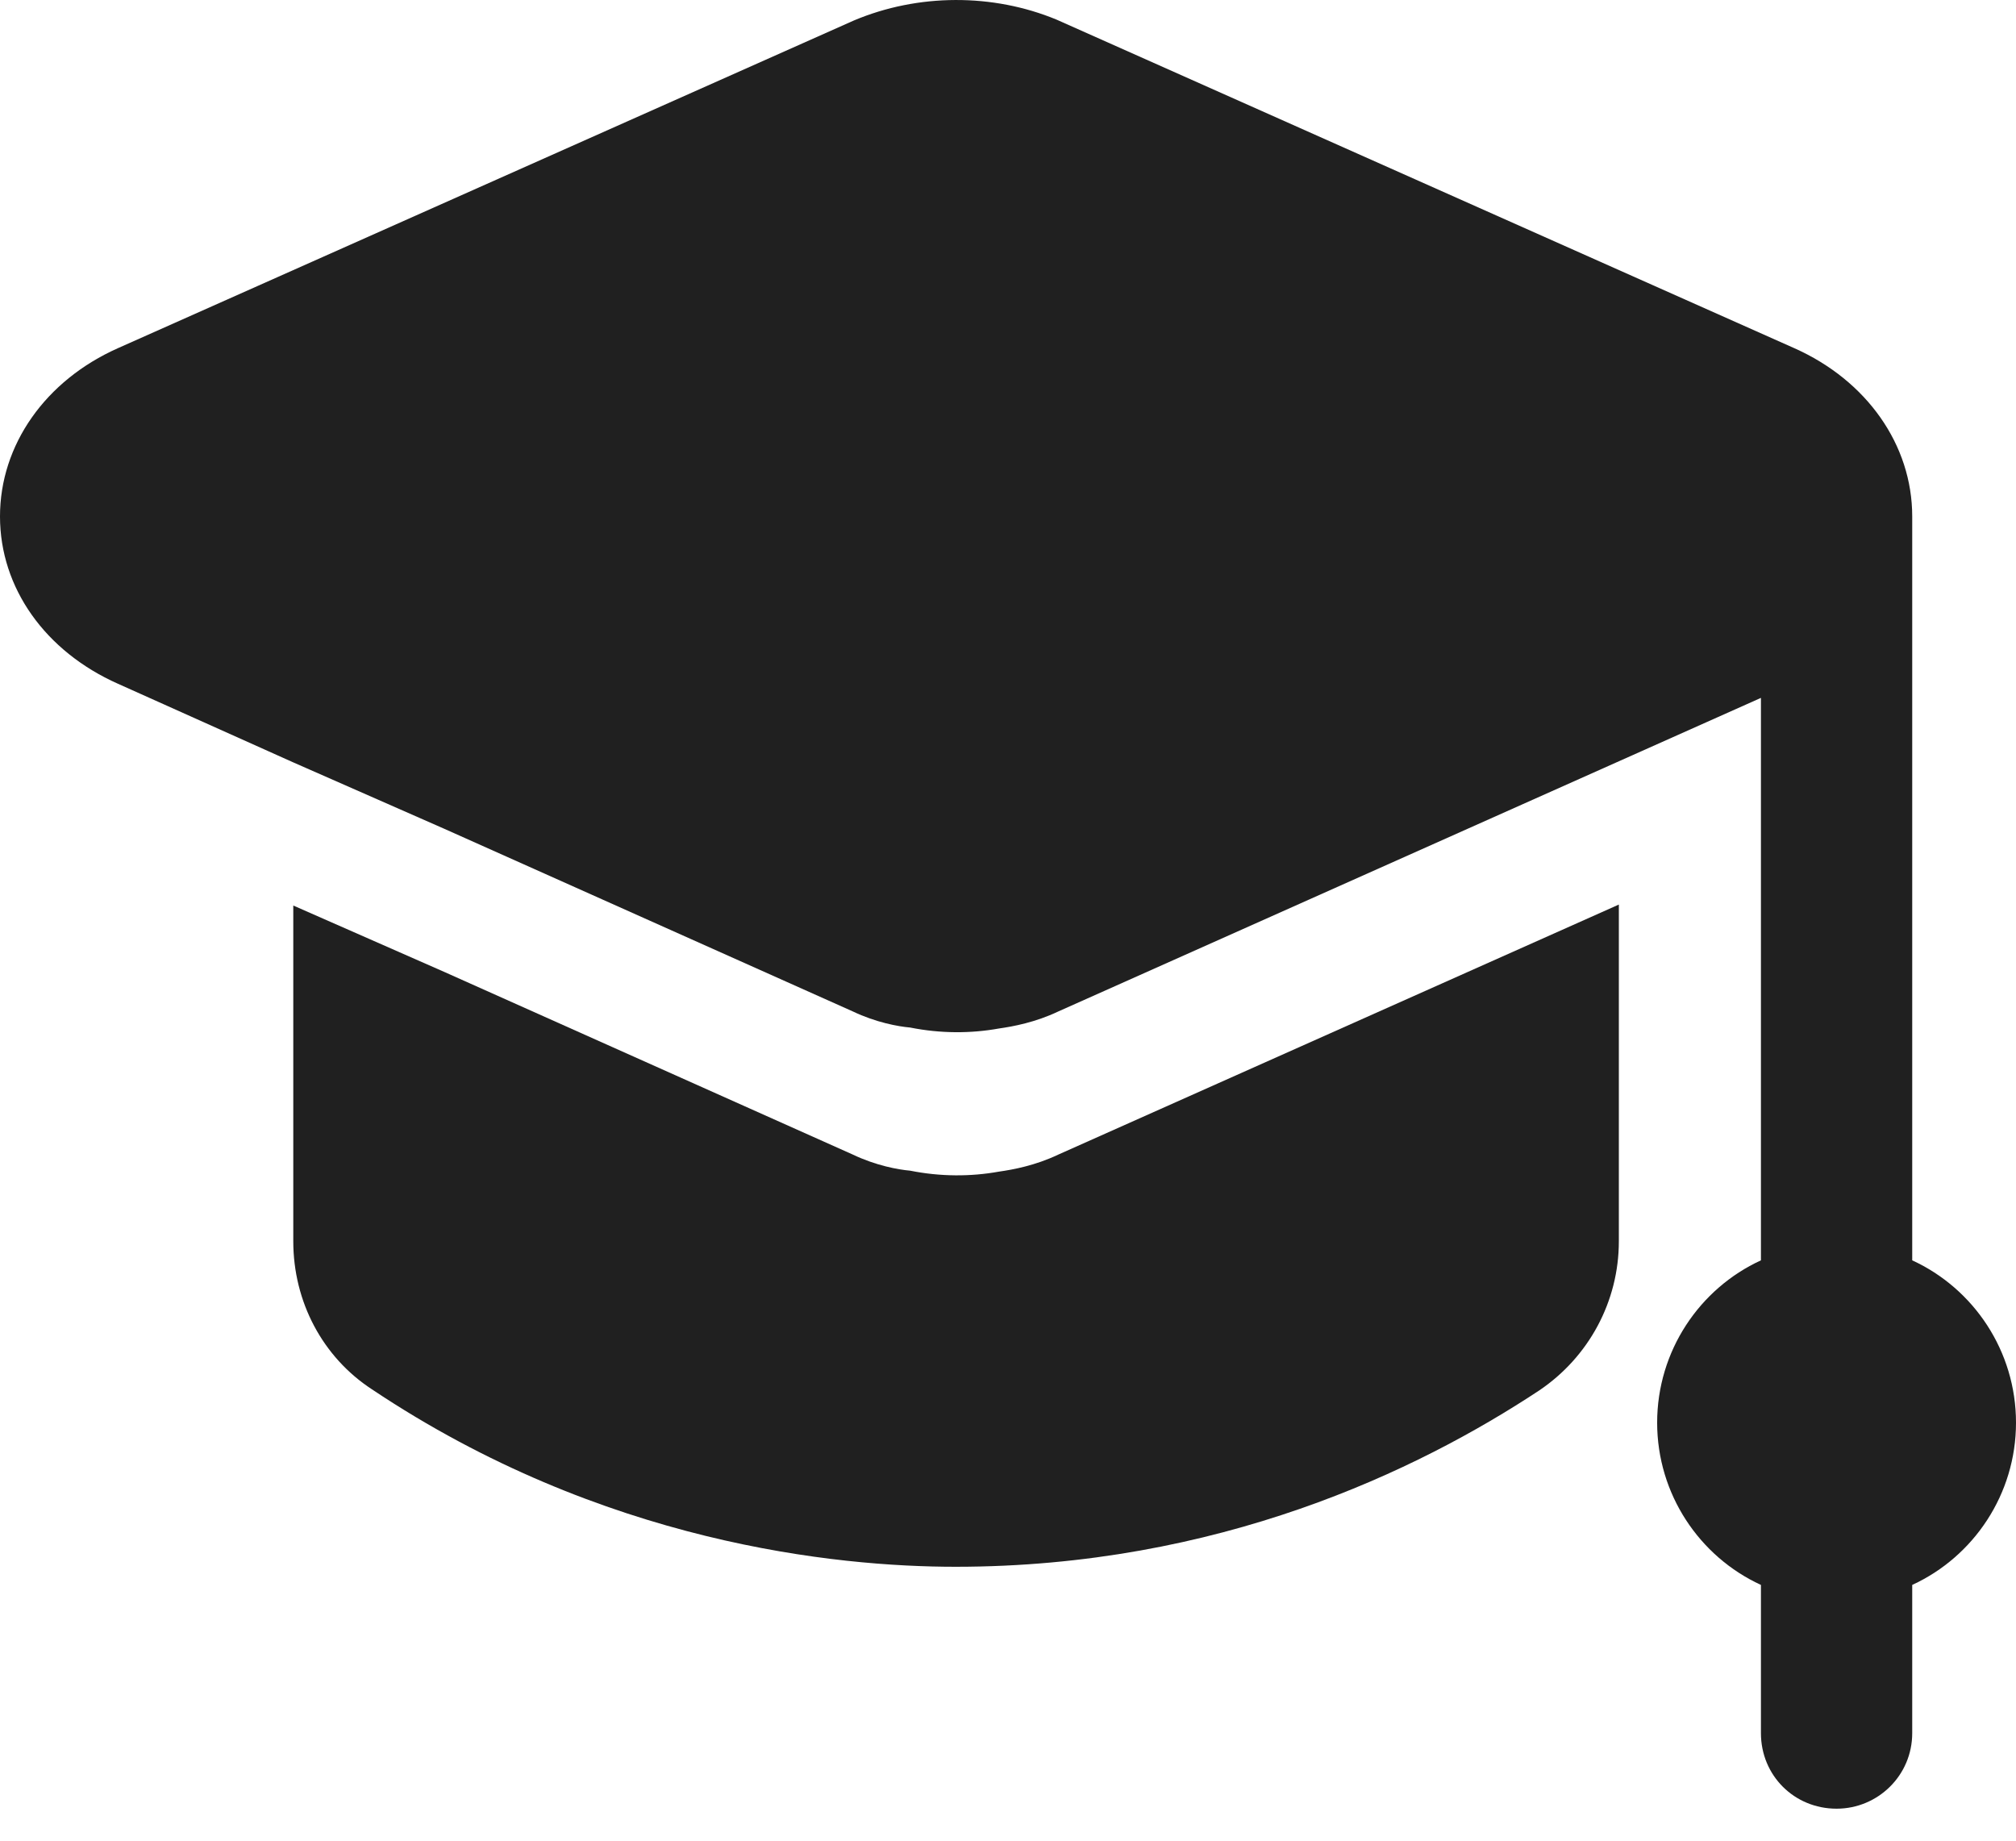
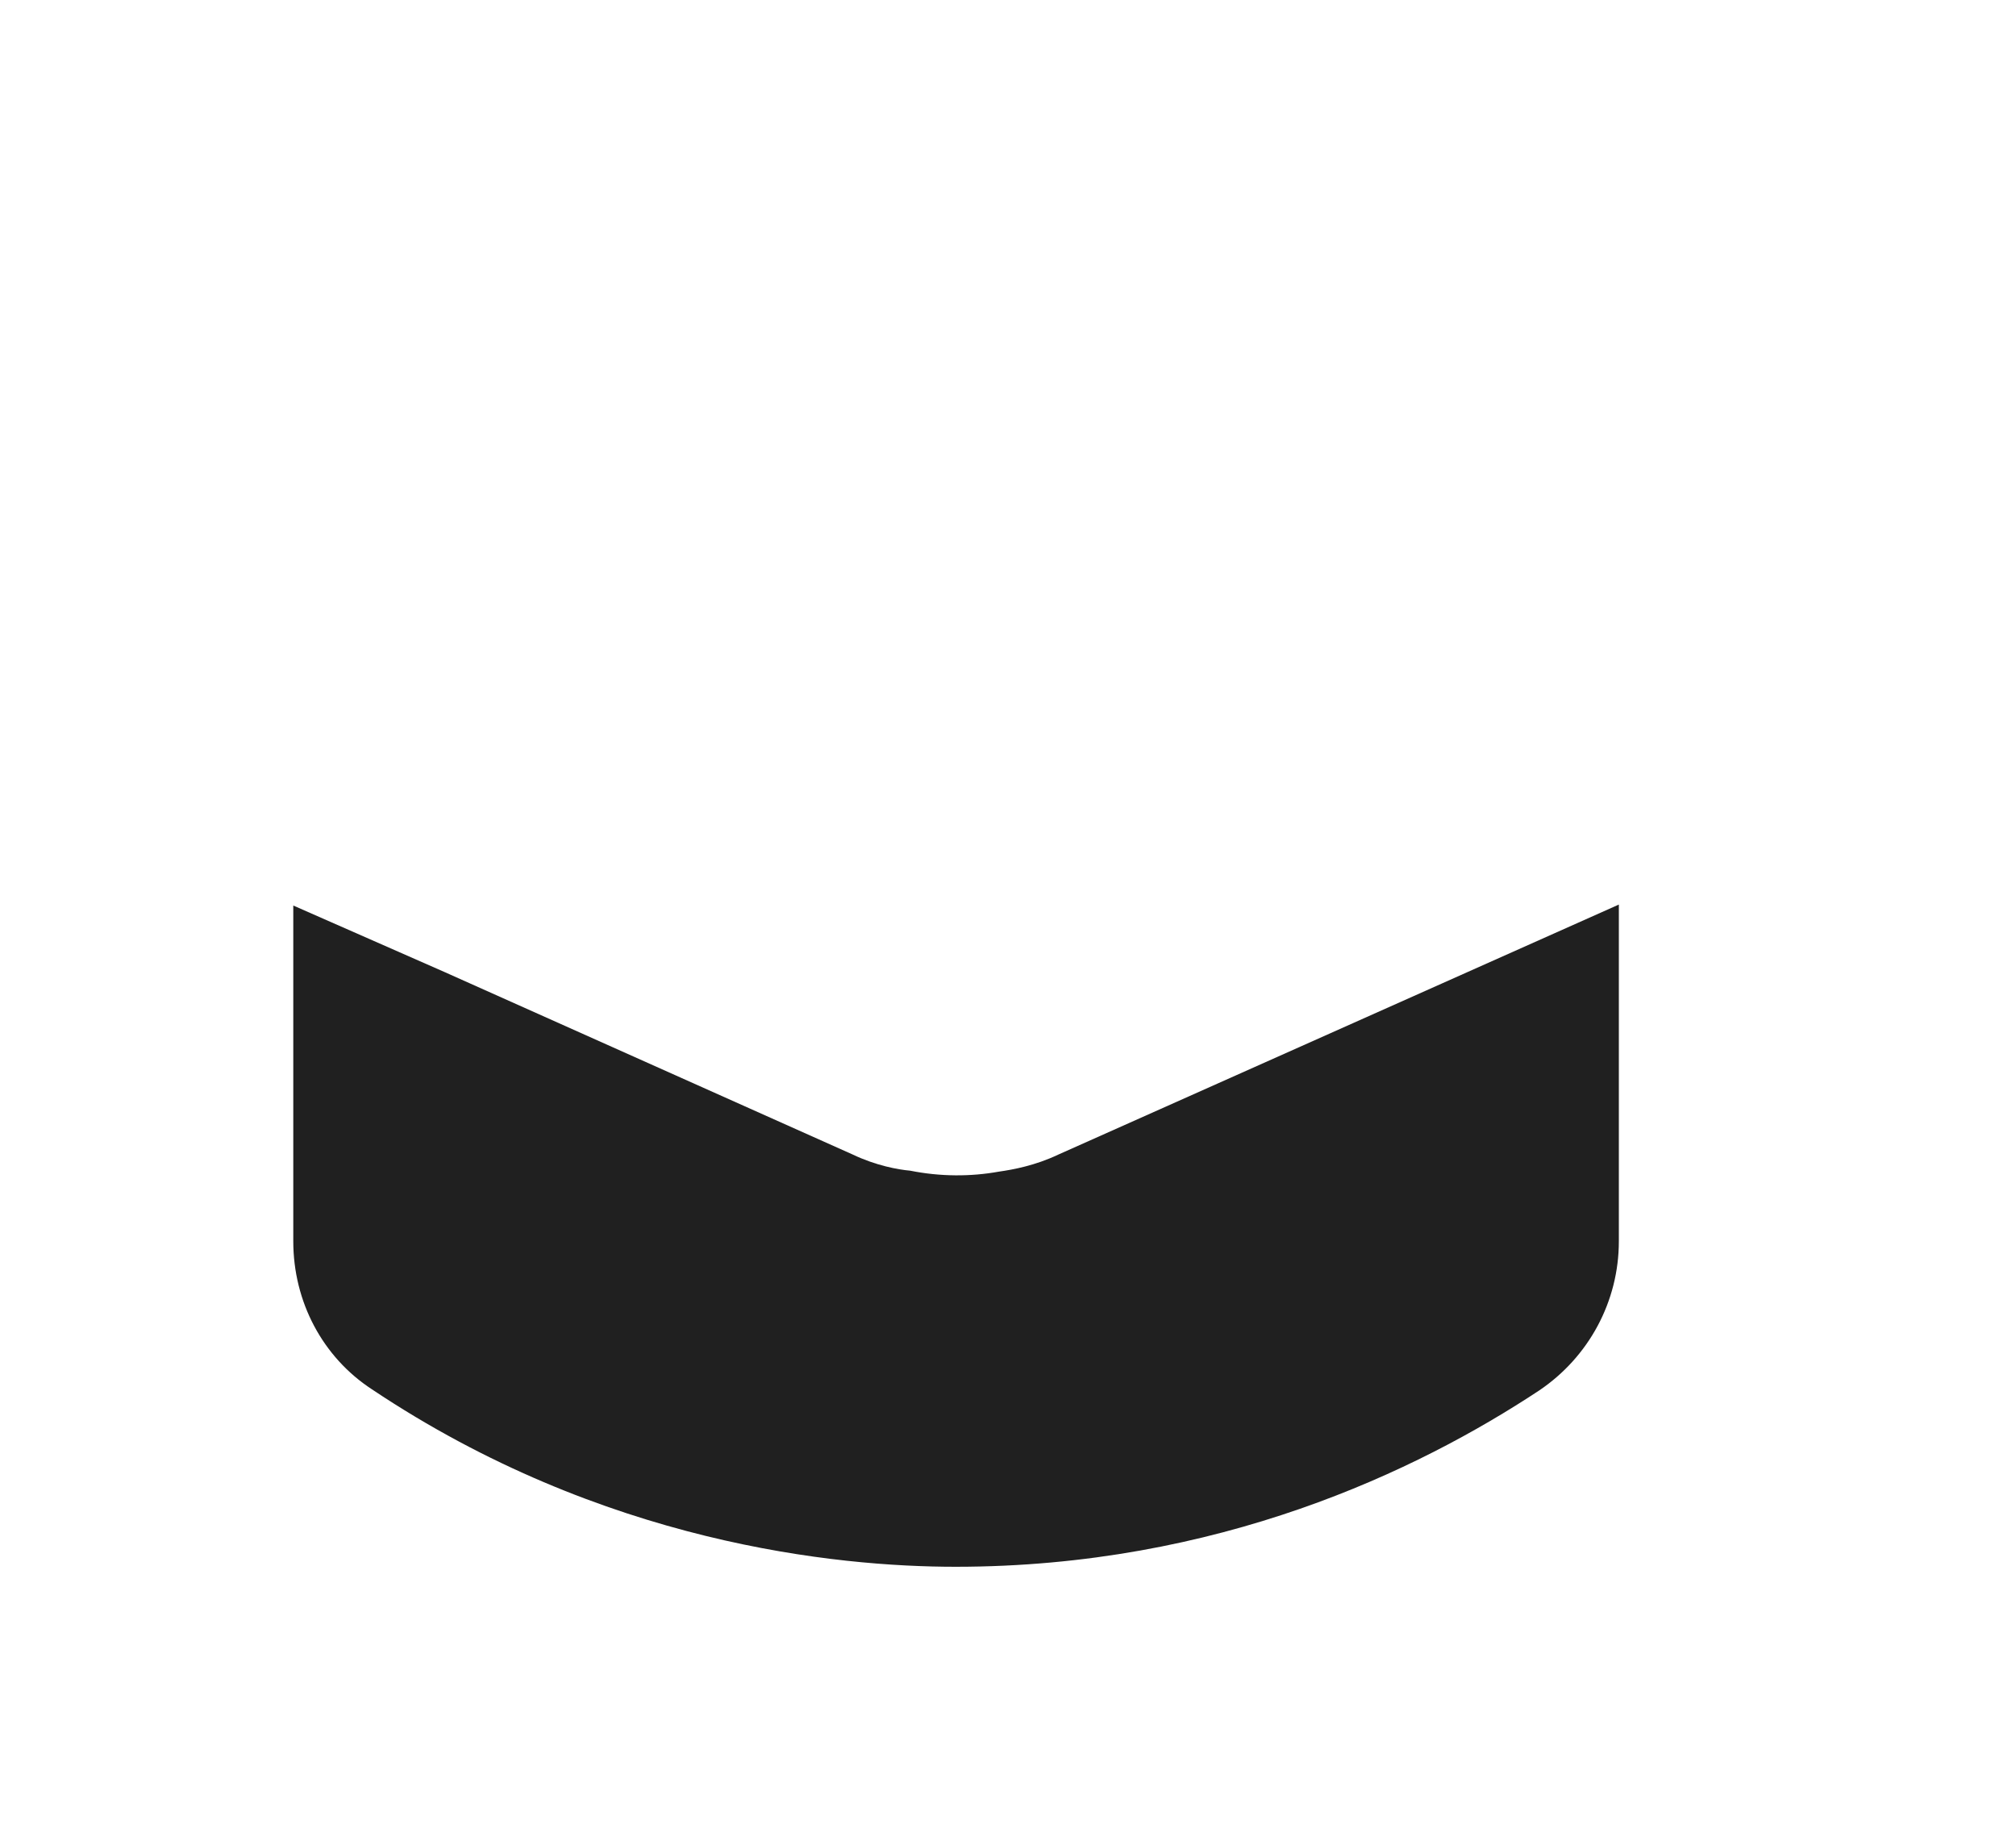
<svg xmlns="http://www.w3.org/2000/svg" width="23" height="21" viewBox="0 0 23 21" fill="none">
  <path d="M18.469 10.32V14.161C18.469 14.851 18.124 15.483 17.561 15.863C16.169 16.783 13.892 17.875 10.902 17.875C9.545 17.875 6.877 17.611 4.244 15.851C3.68 15.483 3.346 14.851 3.346 14.161V10.331L5.072 11.09L9.729 13.172C9.993 13.298 10.246 13.344 10.384 13.356C10.729 13.425 11.075 13.425 11.396 13.367C11.557 13.344 11.81 13.298 12.075 13.172L18.469 10.32Z" fill="#202020" />
-   <path d="M23 16.231C23 17.047 22.517 17.76 21.816 18.082V19.773C21.816 20.256 21.424 20.635 20.953 20.635C20.47 20.635 20.09 20.256 20.09 19.773V18.082C19.389 17.76 18.906 17.047 18.906 16.231C18.906 15.414 19.389 14.701 20.09 14.379V7.962L12.075 11.539C11.81 11.665 11.557 11.711 11.396 11.734C11.075 11.792 10.729 11.792 10.384 11.723C10.246 11.711 9.993 11.665 9.729 11.539L5.072 9.457L3.346 8.698L1.346 7.801C0.518 7.433 0 6.709 0 5.892C0 5.076 0.518 4.34 1.346 3.972L9.741 0.234C10.476 -0.076 11.328 -0.076 12.052 0.223L20.47 3.972C21.298 4.34 21.816 5.076 21.816 5.892V14.379C22.517 14.701 23 15.414 23 16.231Z" fill="#202020" />
</svg>